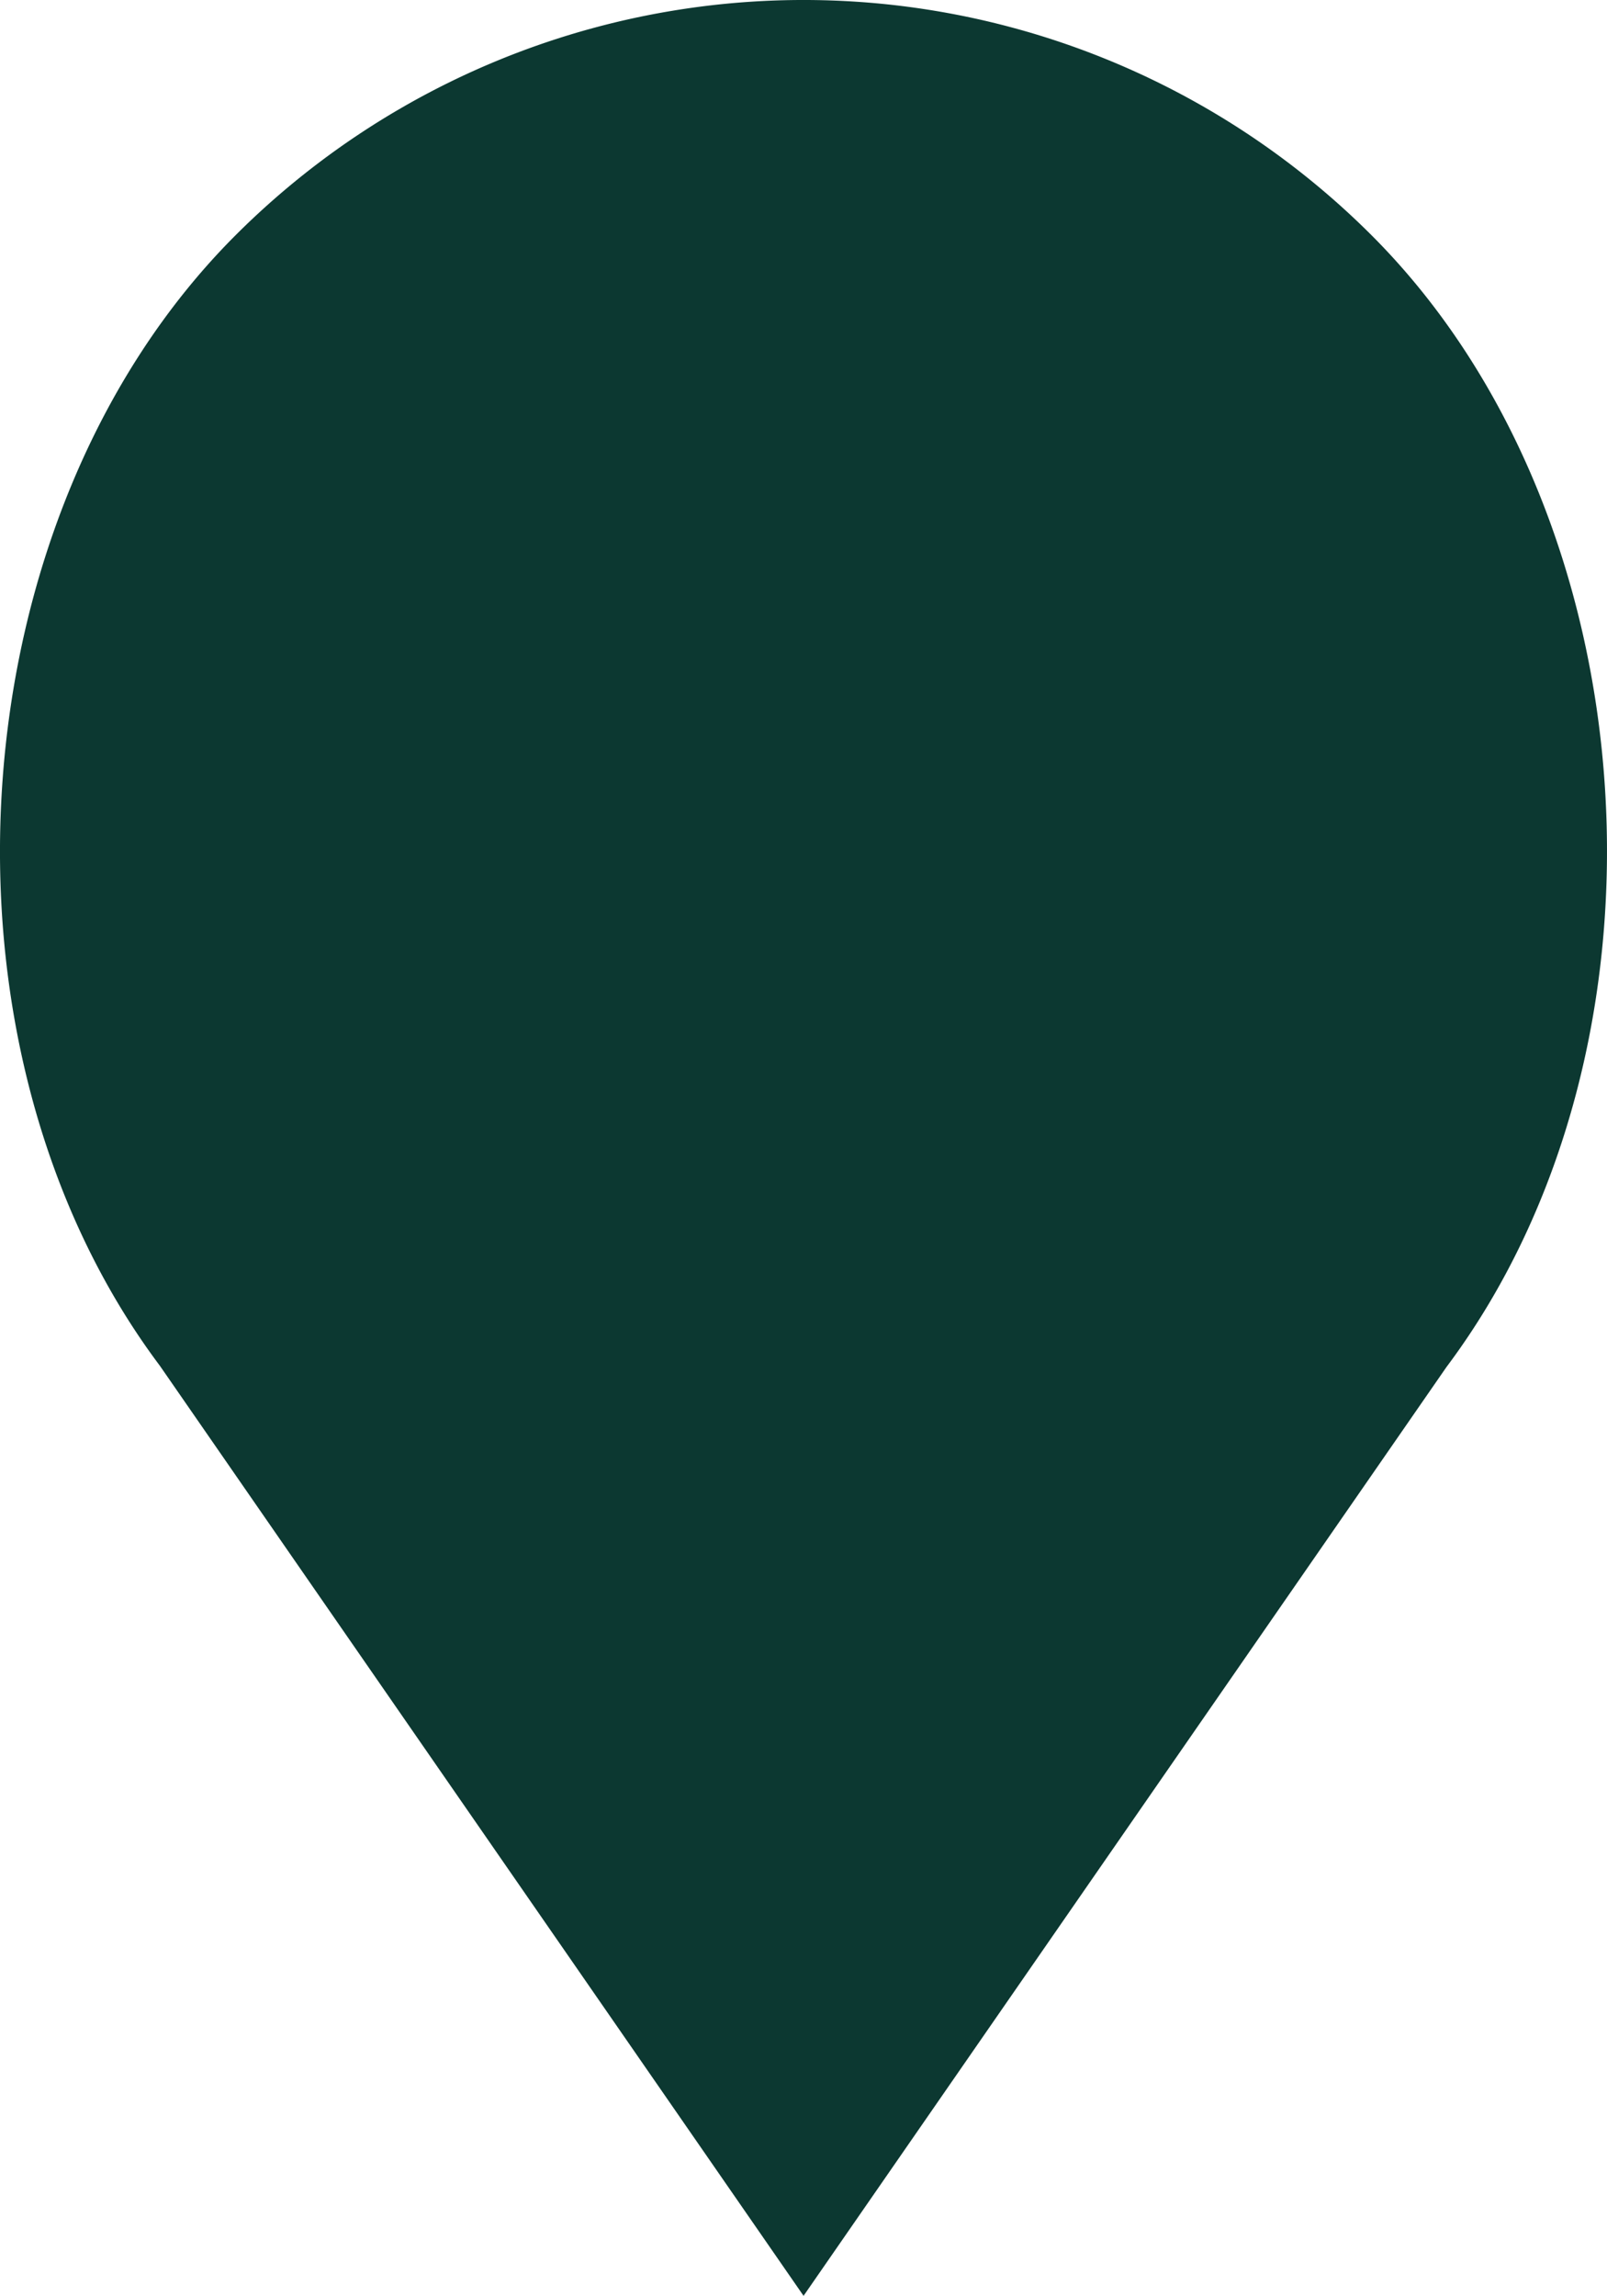
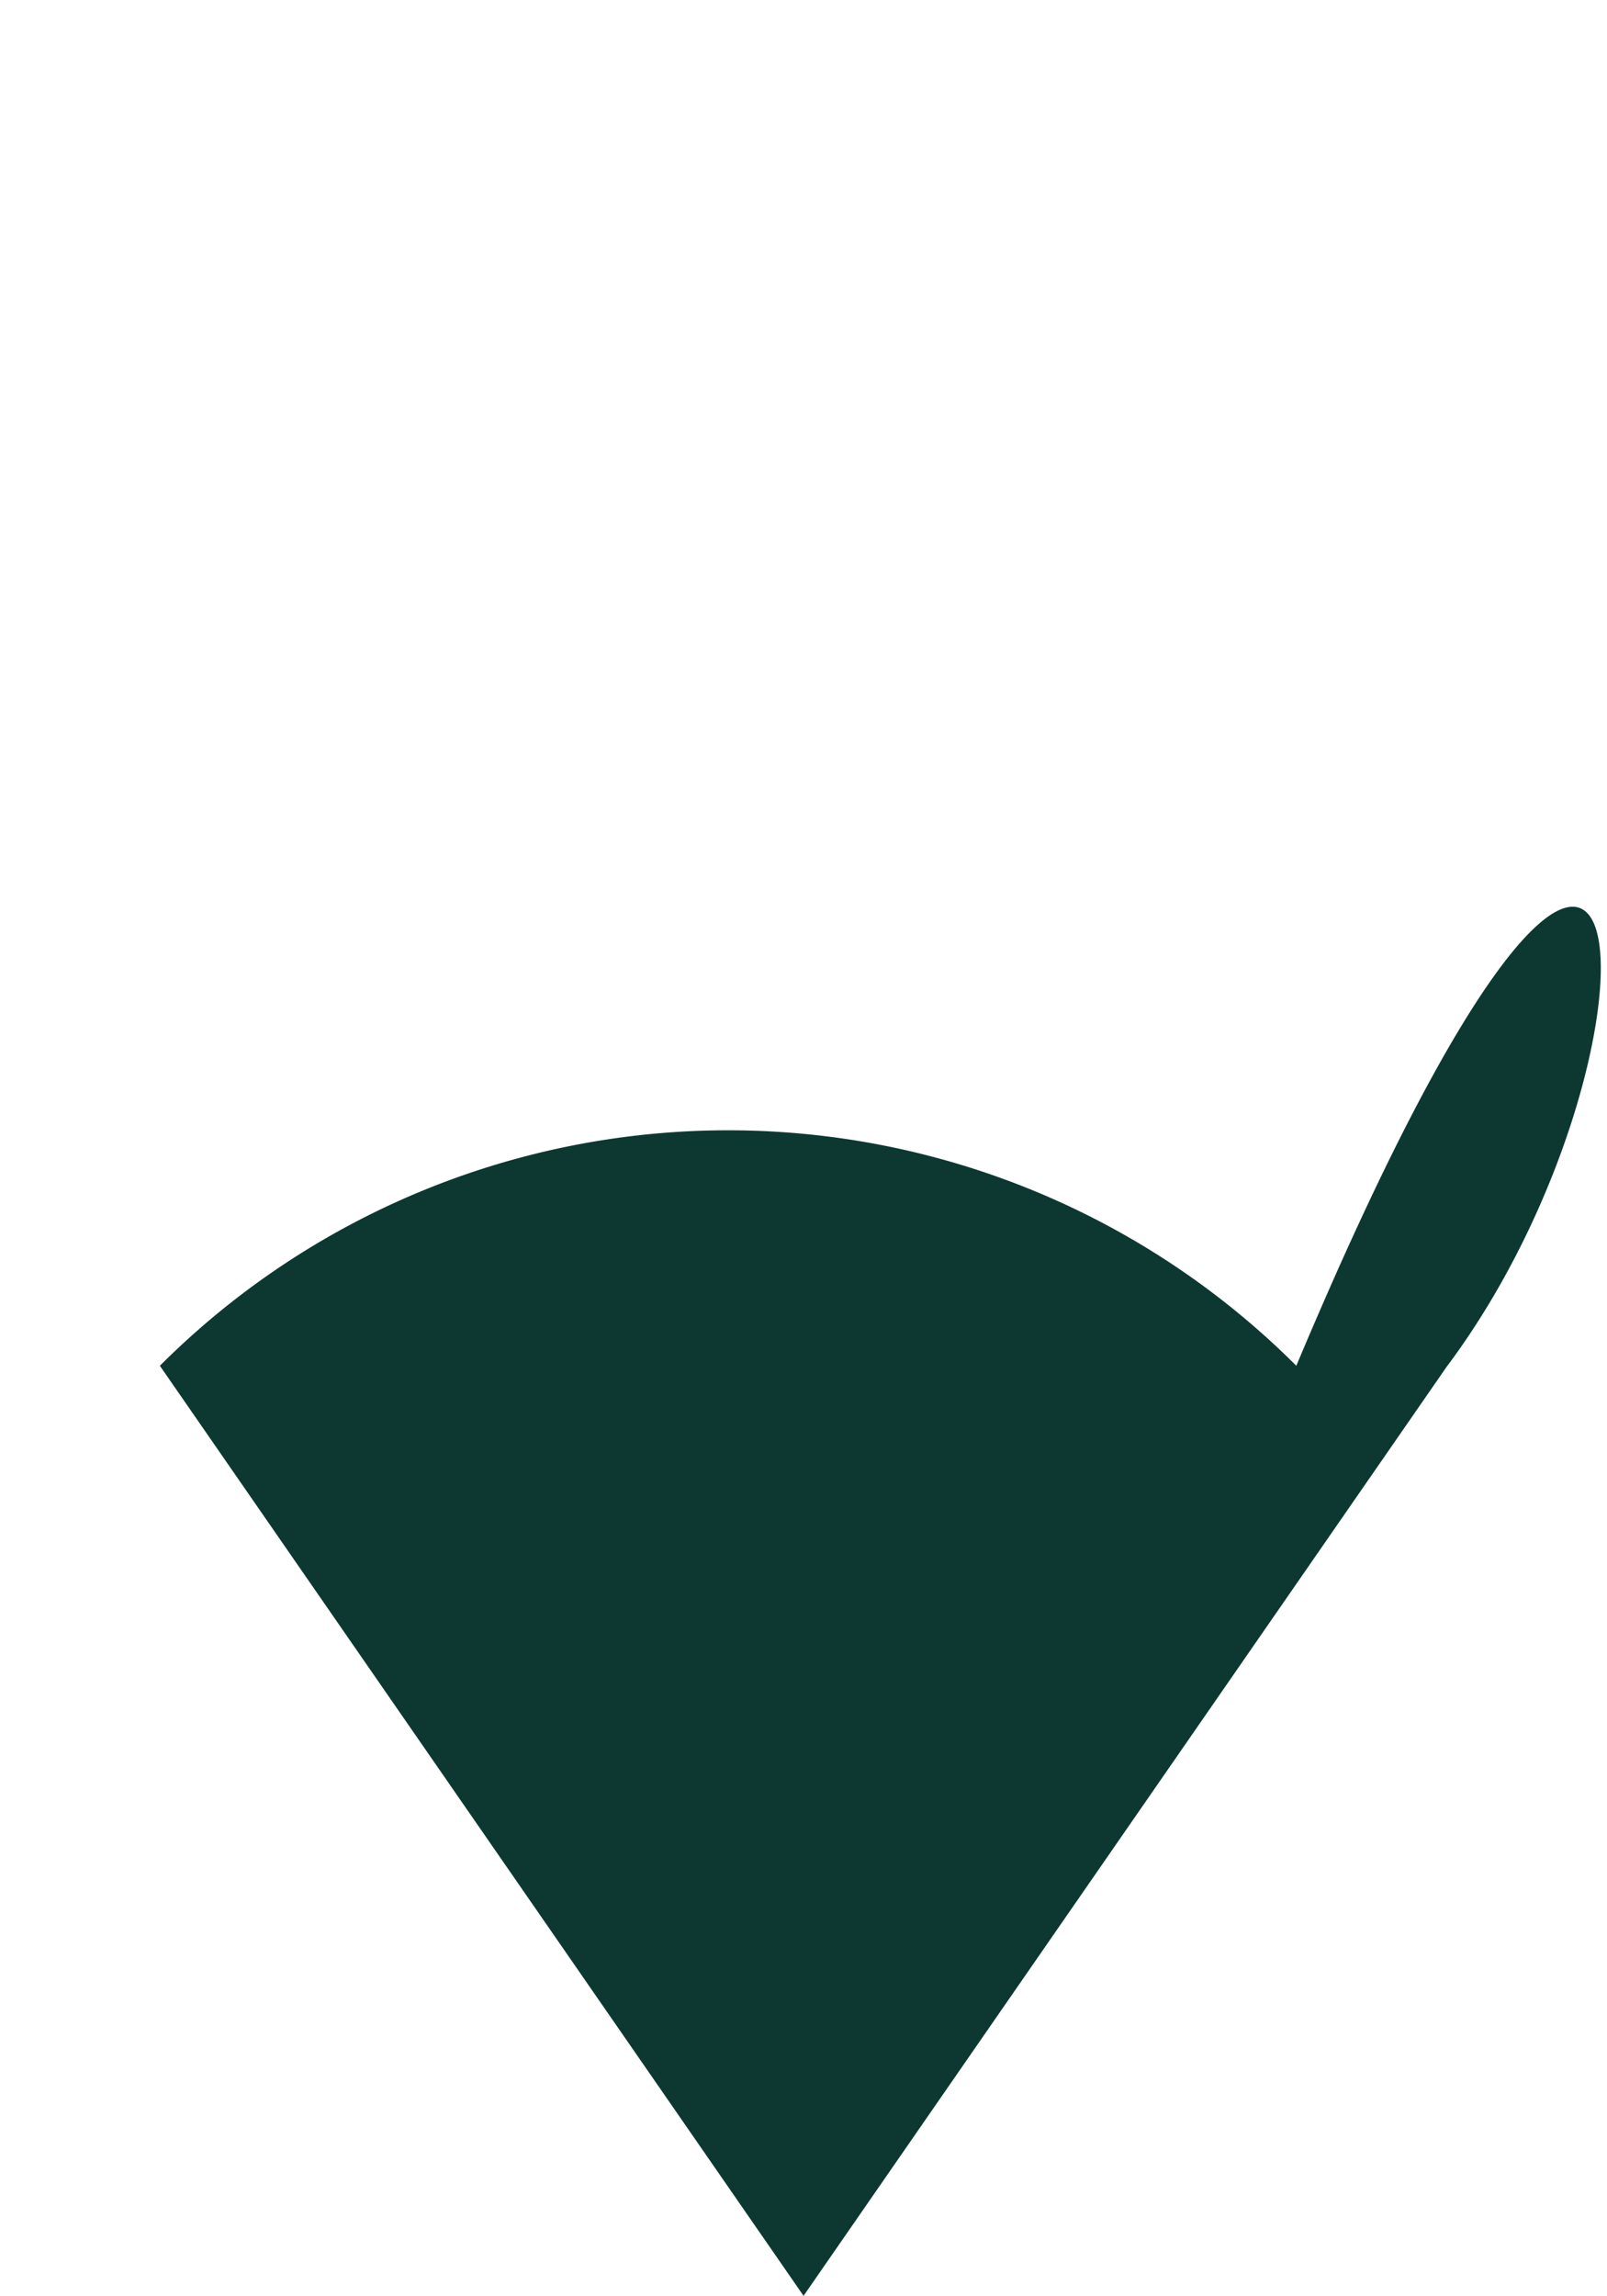
<svg xmlns="http://www.w3.org/2000/svg" width="70.453" height="100.595" viewBox="0 0 70.453 100.595">
-   <path d="M63.416,59.9,35.229,100.6,7.009,59.846C-3.522,45.81-2,22.635,10.317,10.318a35.231,35.231,0,0,1,49.823,0C72.457,22.635,73.98,45.81,63.416,59.9" transform="translate(0)" fill="#0c3831" />
+   <path d="M63.416,59.9,35.229,100.6,7.009,59.846a35.231,35.231,0,0,1,49.823,0C72.457,22.635,73.98,45.81,63.416,59.9" transform="translate(0)" fill="#0c3831" />
</svg>